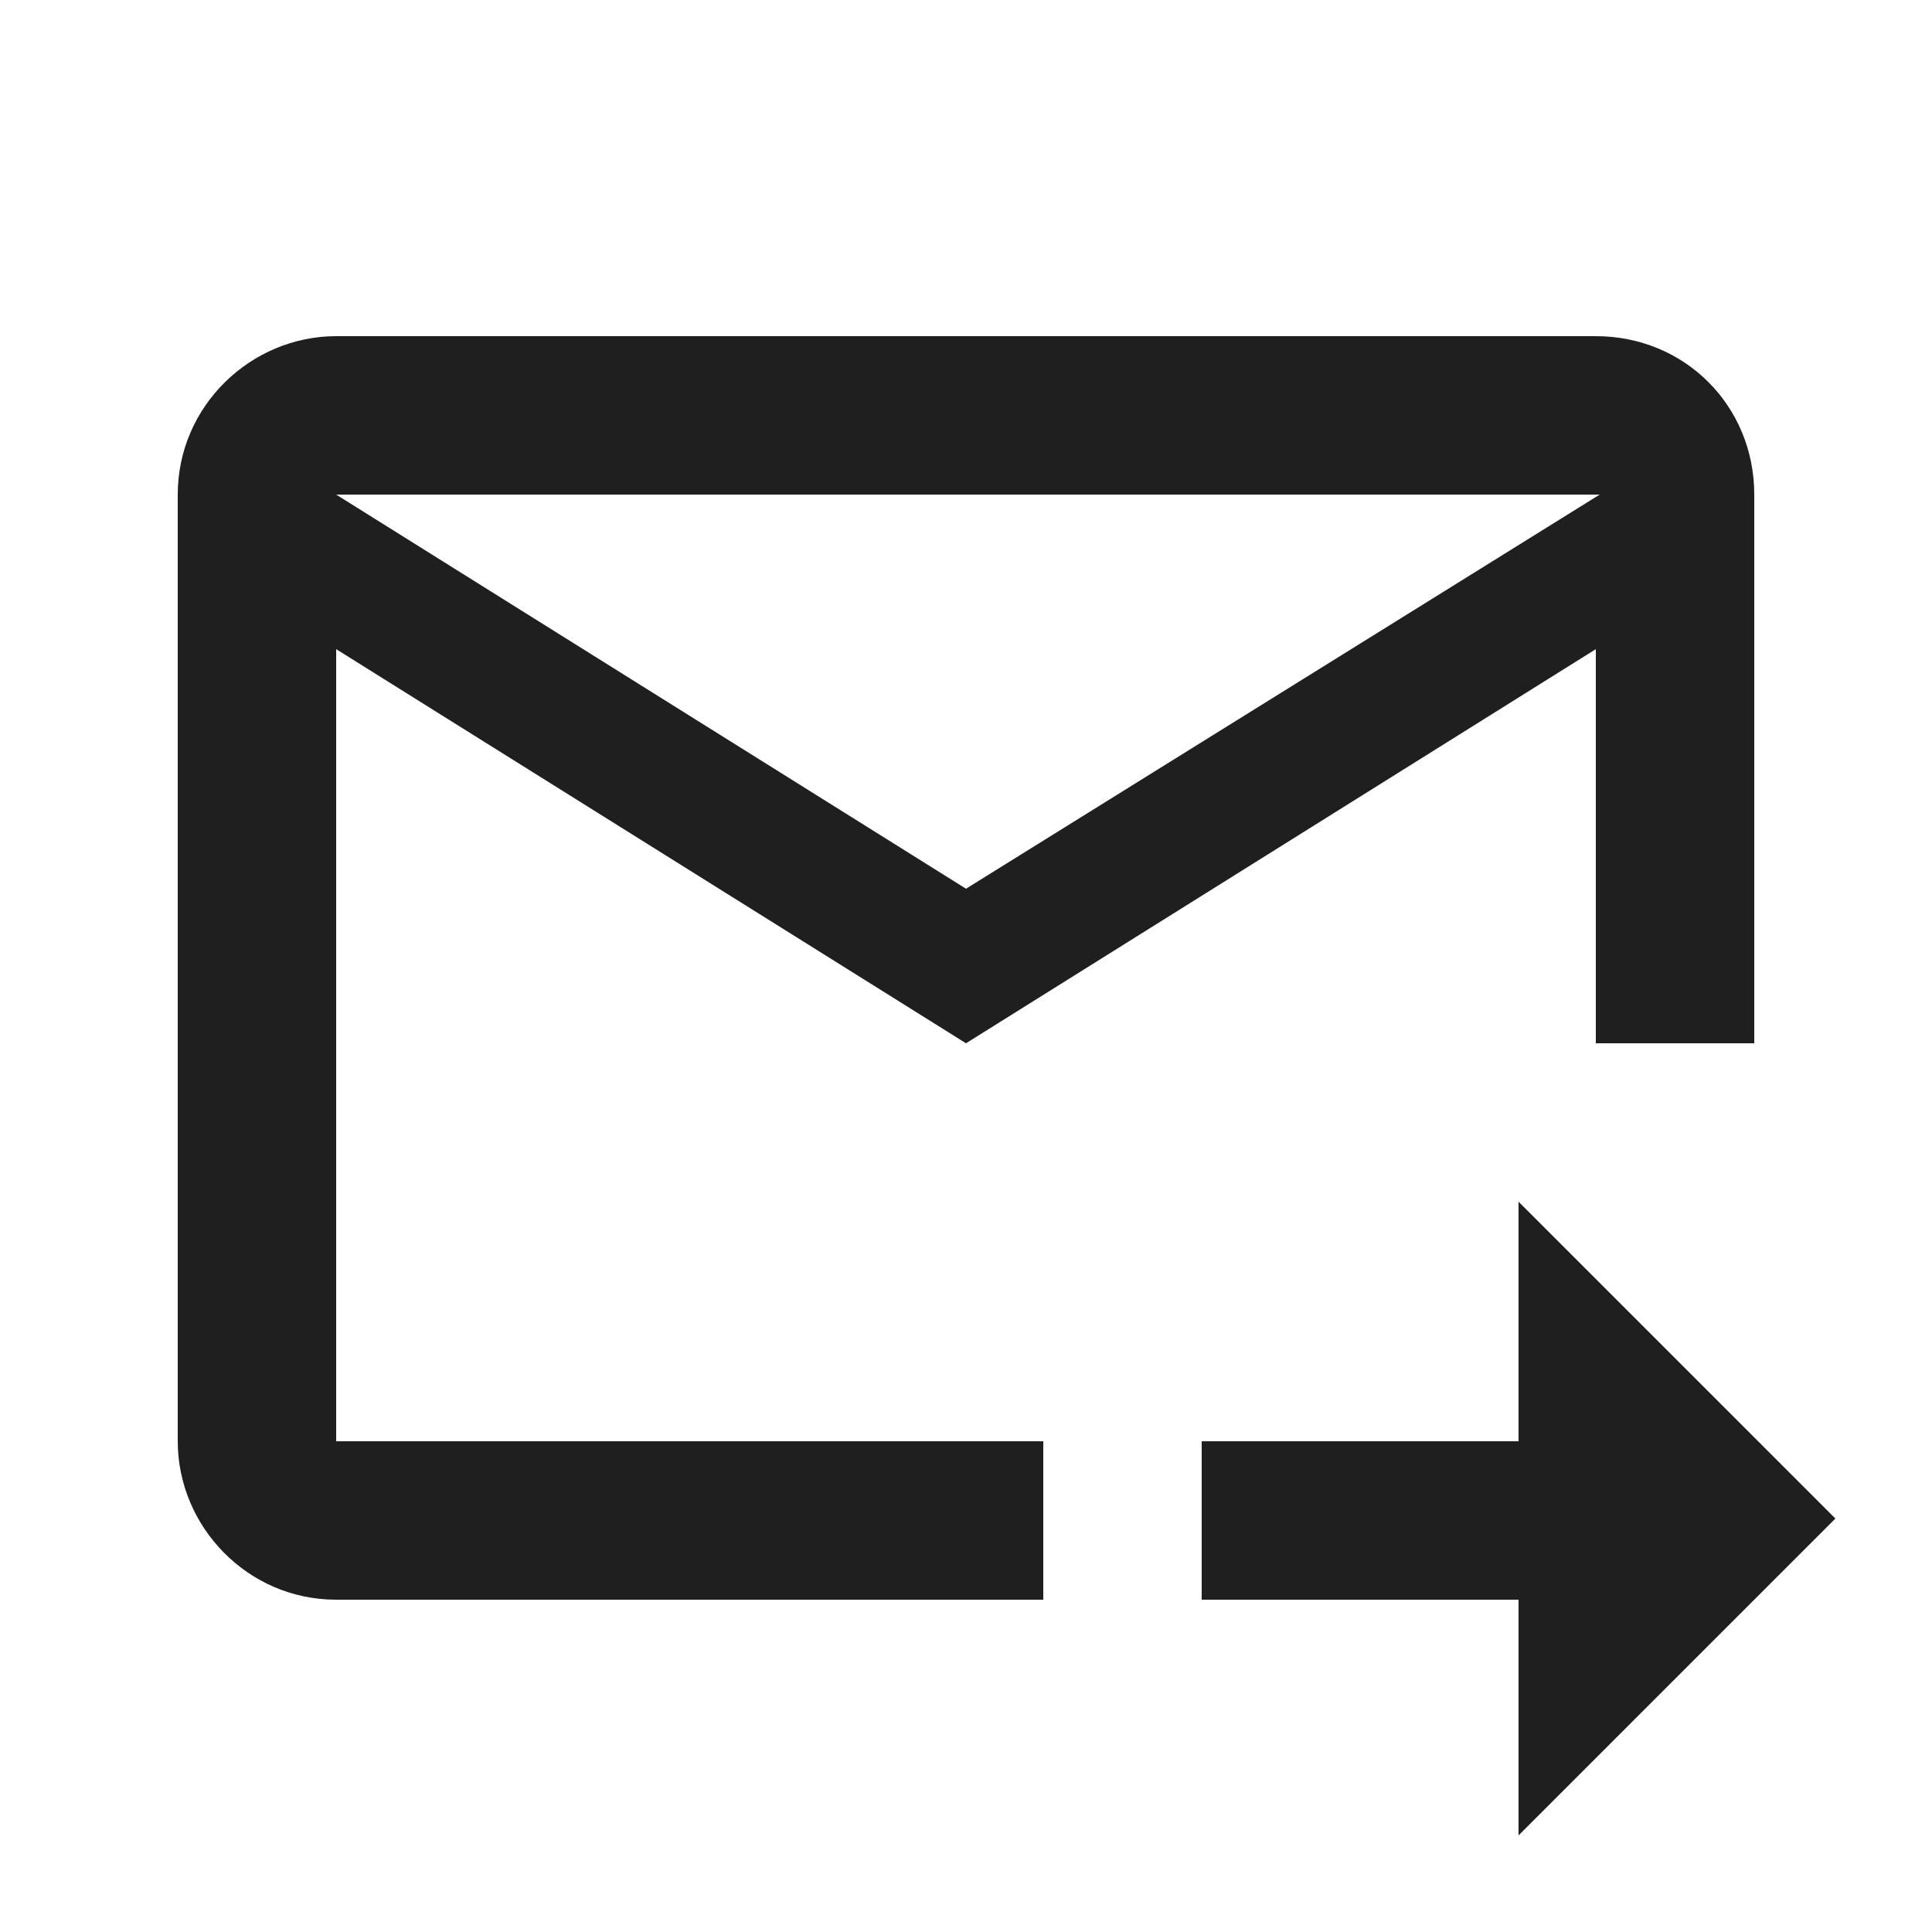
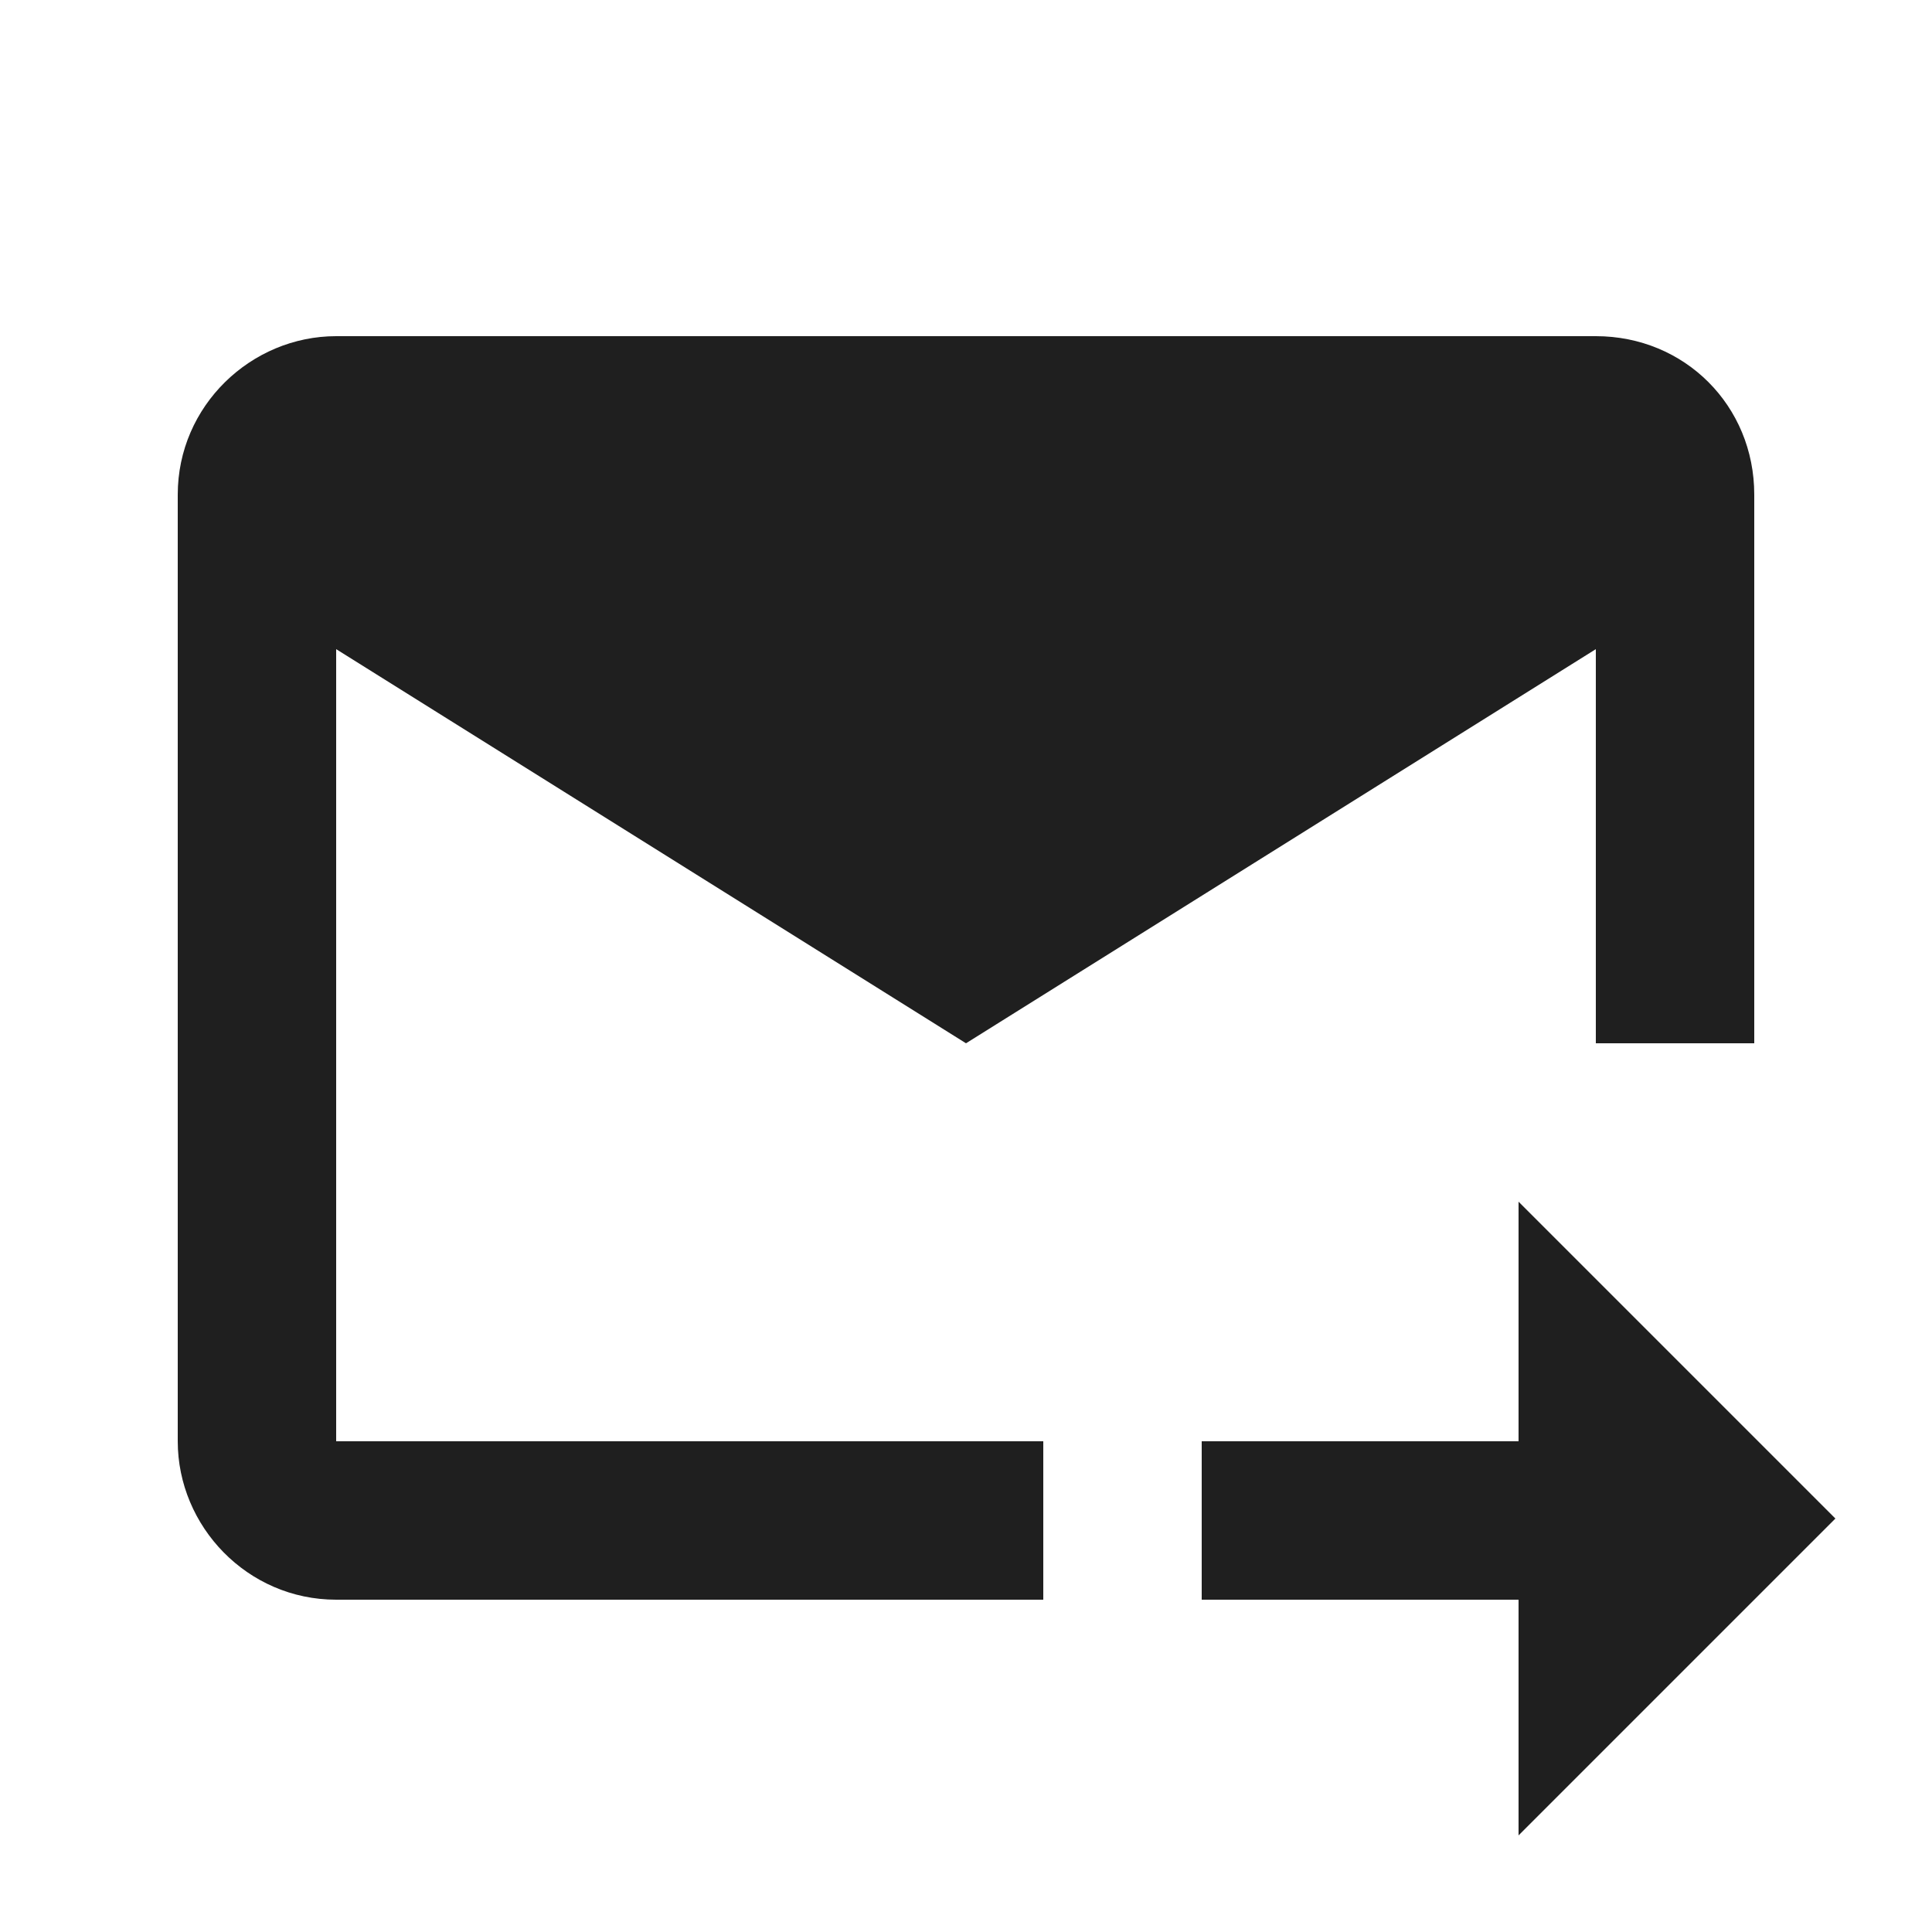
<svg xmlns="http://www.w3.org/2000/svg" version="1.1" id="レイヤー_1" x="0px" y="0px" viewBox="0 0 50 50" style="enable-background:new 0 0 50 50;" xml:space="preserve">
  <style type="text/css">
	.st0{fill:none;}
	.st1{fill:#1F1F1F;}
</style>
  <g>
-     <rect x="0.5" y="0.5" class="st0" width="49" height="49" />
-     <path class="st1" d="M41.3,8.7H8.7c-2.2,0-4.1,1.8-4.1,4.1v24.5c0,2.2,1.8,4.1,4.1,4.1H27v-4.1H8.7V16.8L25,27l16.3-10.2V27h4.1   V12.8C45.4,10.5,43.6,8.7,41.3,8.7z M25,23L8.7,12.8h32.7L25,23z M39.3,31.1l8.2,8.2l-8.2,8.2v-6.1h-8.2v-4.1h8.2V31.1z" />
+     <path class="st1" d="M41.3,8.7H8.7c-2.2,0-4.1,1.8-4.1,4.1v24.5c0,2.2,1.8,4.1,4.1,4.1H27v-4.1H8.7V16.8L25,27l16.3-10.2V27h4.1   V12.8C45.4,10.5,43.6,8.7,41.3,8.7z M25,23h32.7L25,23z M39.3,31.1l8.2,8.2l-8.2,8.2v-6.1h-8.2v-4.1h8.2V31.1z" />
  </g>
</svg>